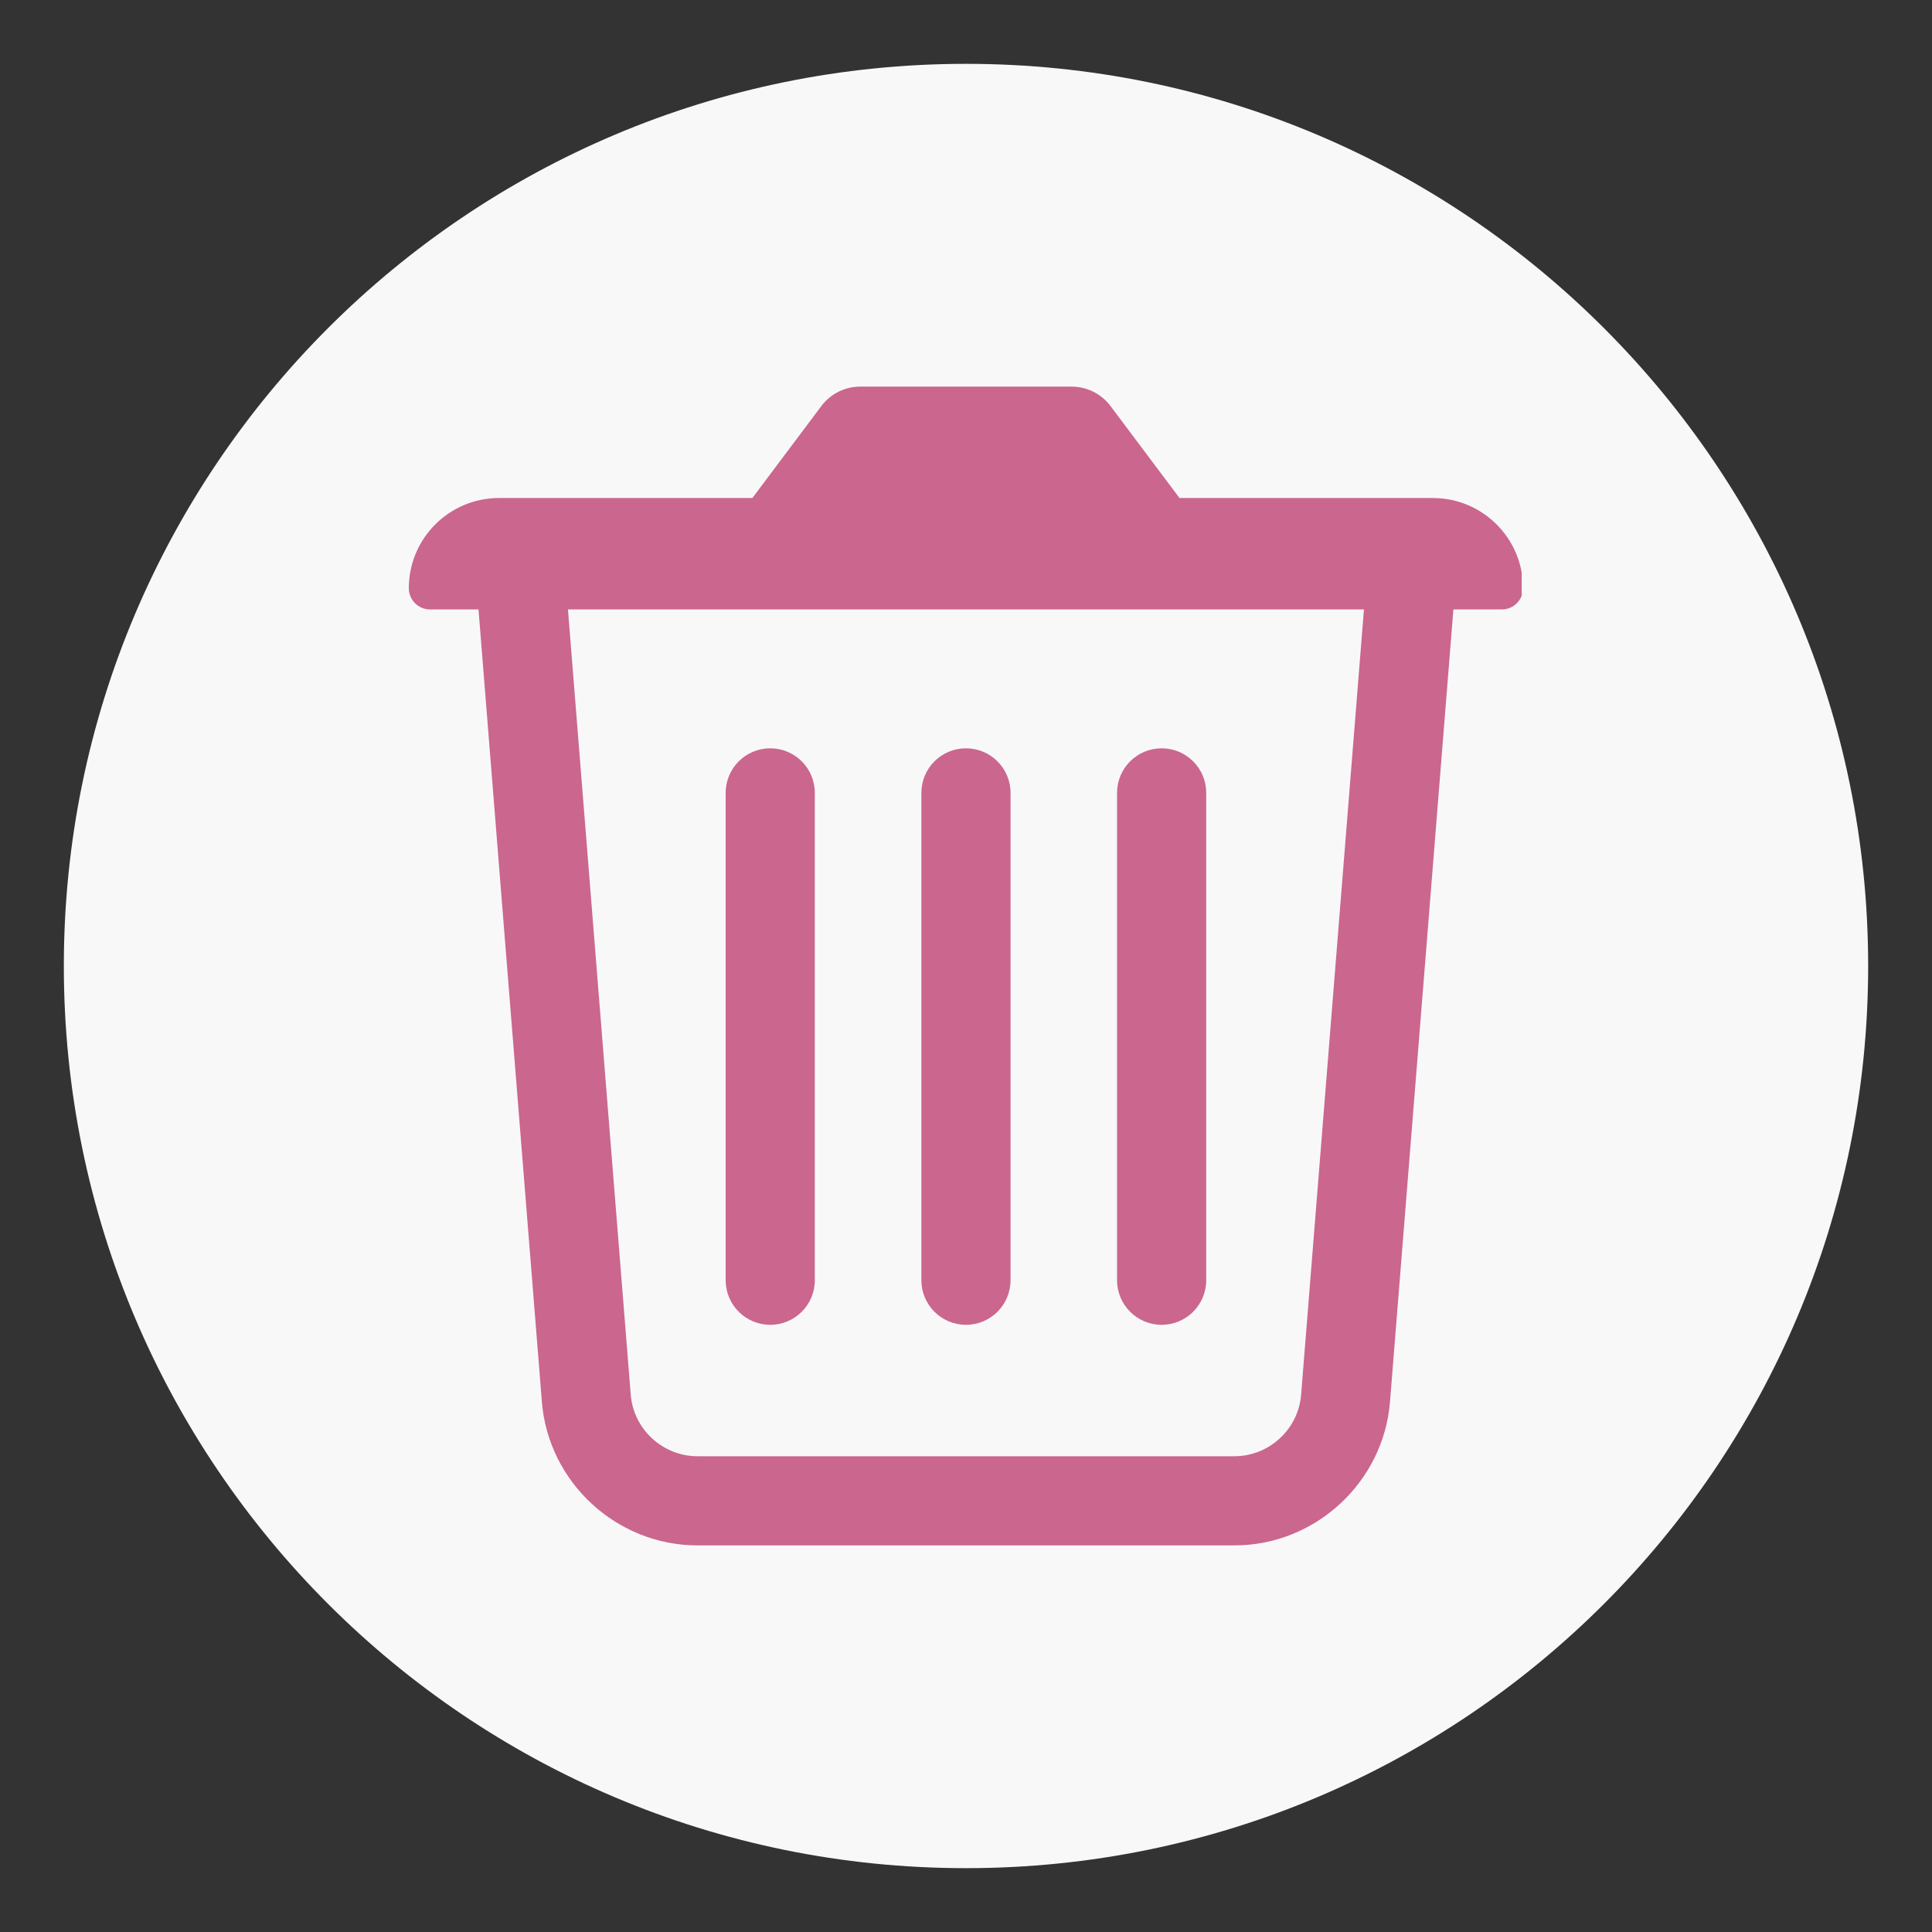
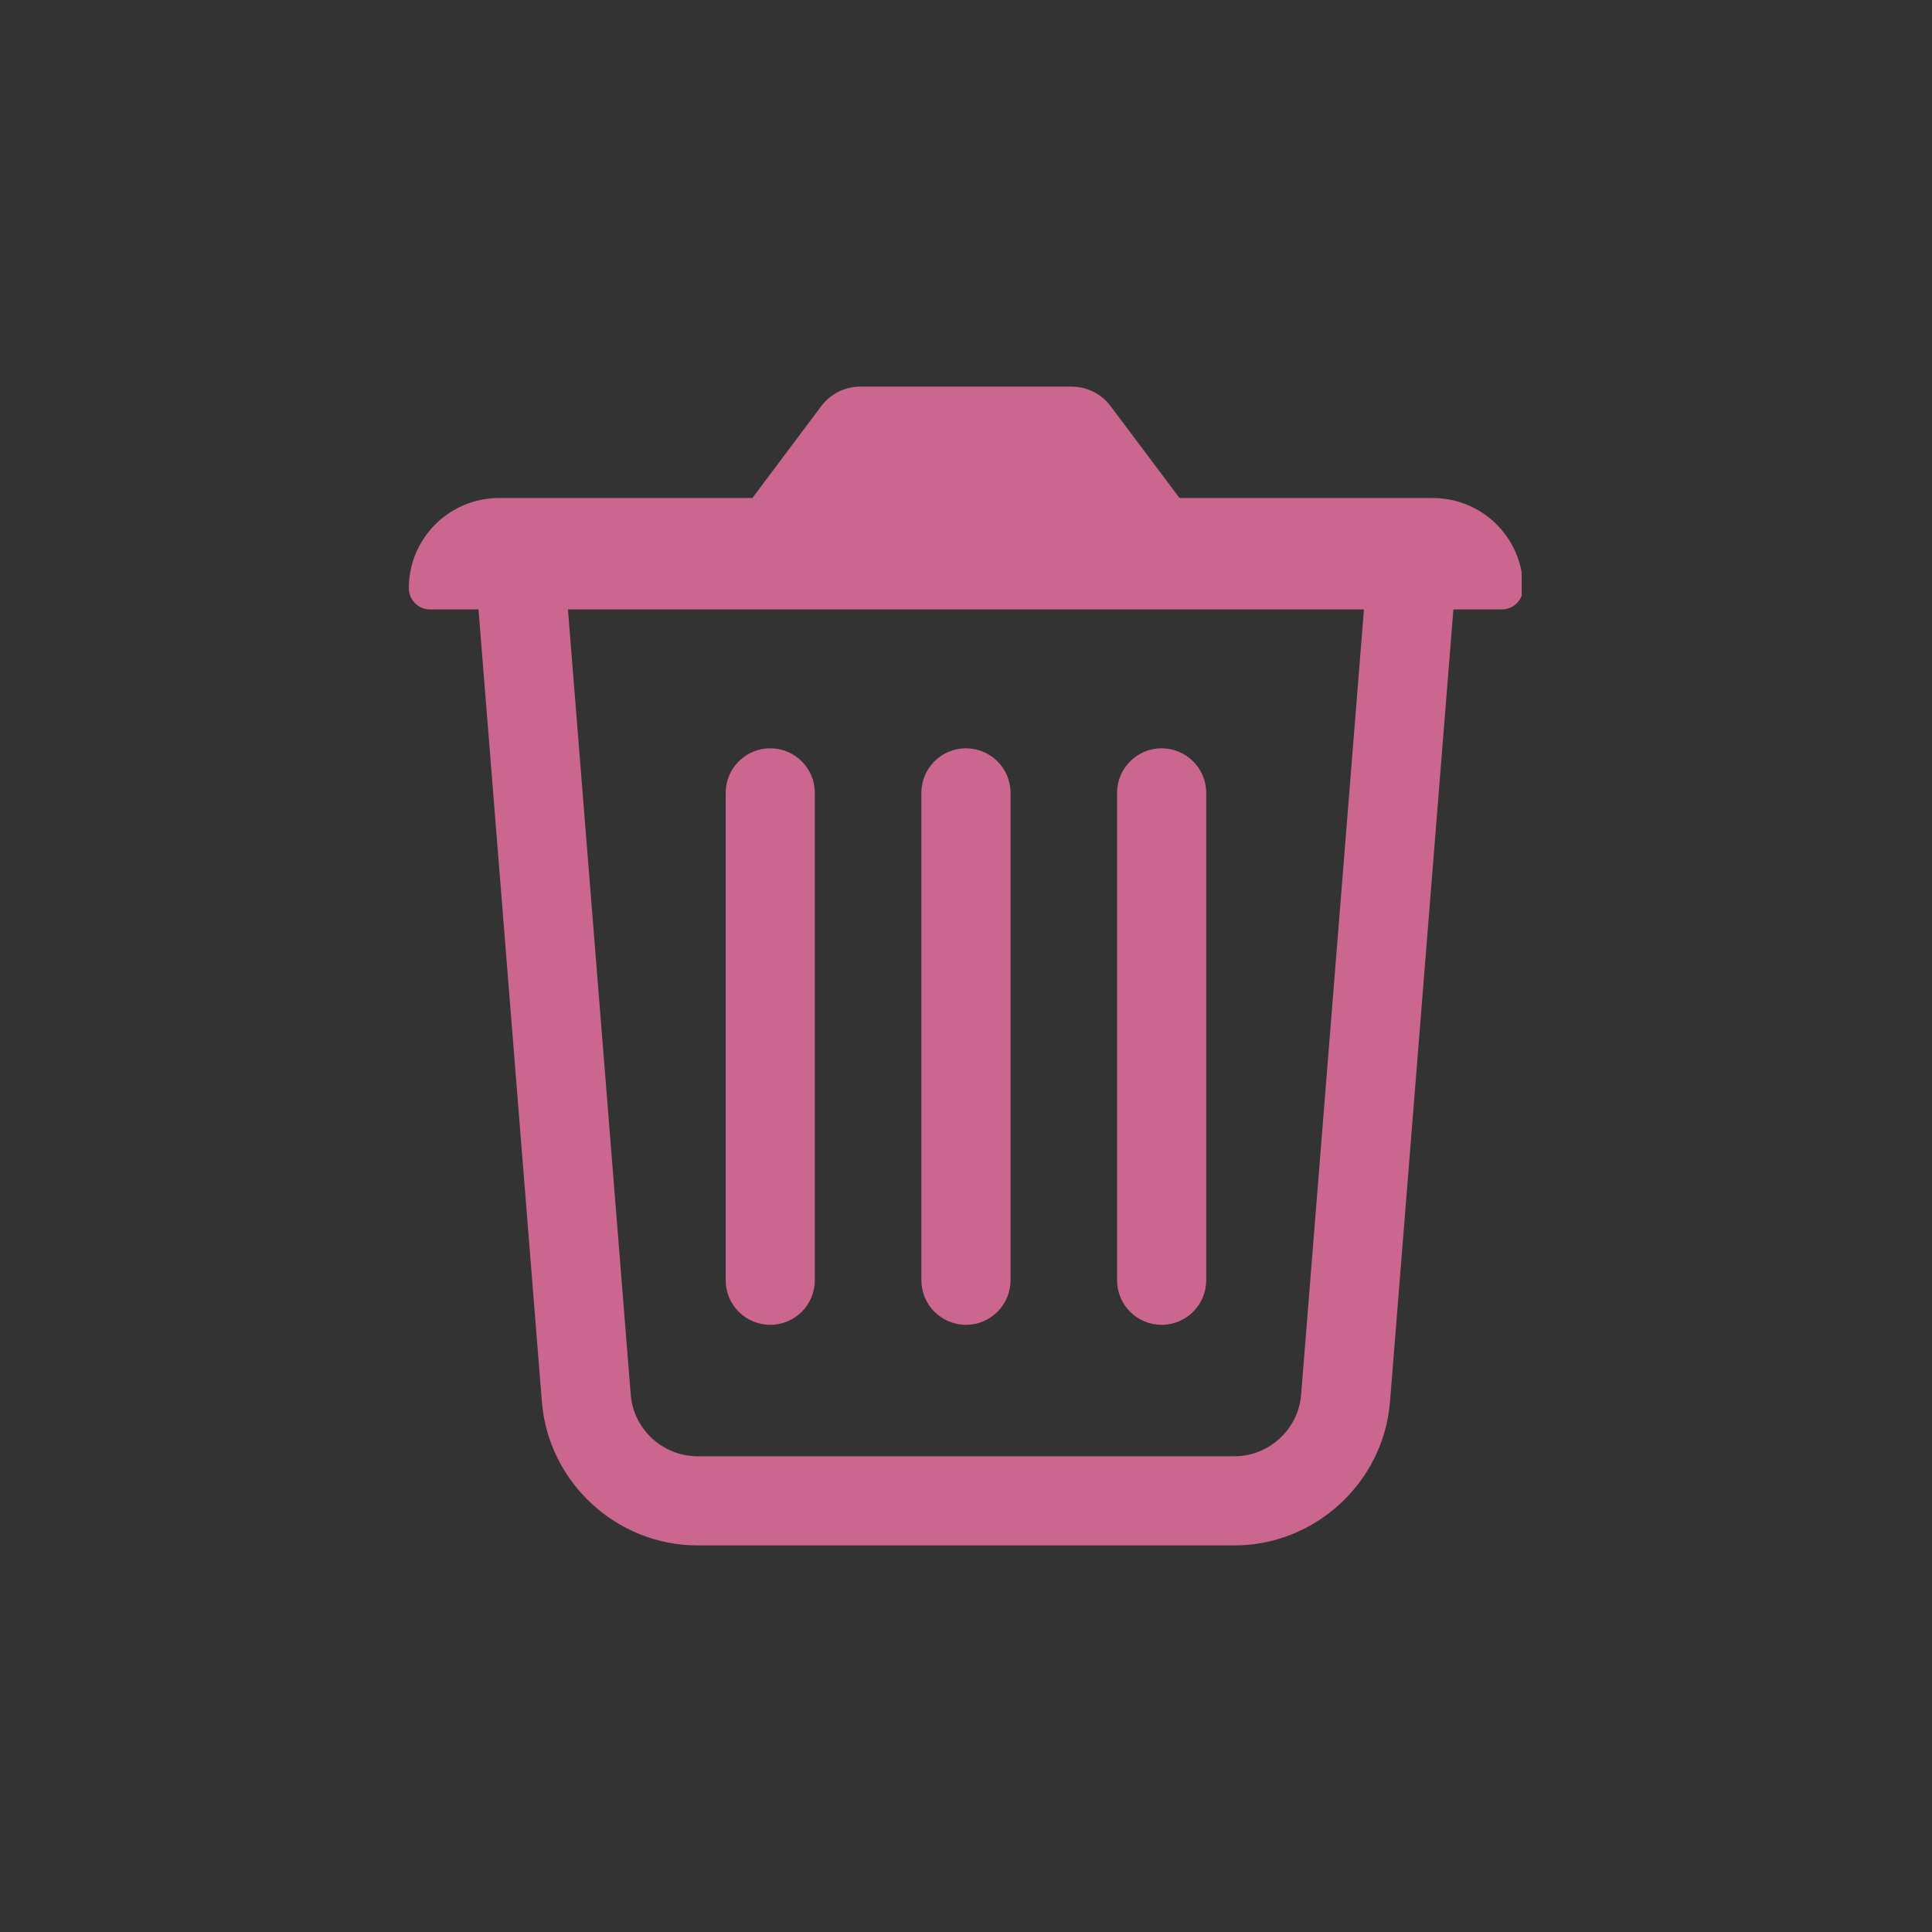
<svg xmlns="http://www.w3.org/2000/svg" width="500" viewBox="0 0 375 375" height="500" preserveAspectRatio="xMidYMid meet">
  <rect x="0" y="0" width="375" height="375" fill="#333333" stroke="none" />
  <defs>
    <clipPath id="caa3c7ba65">
-       <path d="M 12.391 12.391 L 362.609 12.391 L 362.609 362.609 L 12.391 362.609 Z M 12.391 12.391 " clip-rule="nonzero" />
-     </clipPath>
+       </clipPath>
    <clipPath id="1a9bf7d531">
-       <path d="M 187.5 12.391 C 90.789 12.391 12.391 90.789 12.391 187.5 C 12.391 284.211 90.789 362.609 187.5 362.609 C 284.211 362.609 362.609 284.211 362.609 187.5 C 362.609 90.789 284.211 12.391 187.5 12.391 Z M 187.5 12.391 " clip-rule="nonzero" />
-     </clipPath>
+       </clipPath>
    <clipPath id="6e9184fcc4">
      <path d="M 79.359 75 L 295.359 75 L 295.359 300 L 79.359 300 Z M 79.359 75 " clip-rule="nonzero" />
    </clipPath>
  </defs>
  <g clip-path="url(#caa3c7ba65)">
    <g clip-path="url(#1a9bf7d531)">
-       <path fill="#f8f8f8" d="M 12.391 12.391 L 362.609 12.391 L 362.609 362.609 L 12.391 362.609 Z M 12.391 12.391 " fill-opacity="1" fill-rule="nonzero" />
-     </g>
+       </g>
  </g>
  <g clip-path="url(#6e9184fcc4)">
    <path fill="#cb668e" d="M 278.113 96.664 L 228.941 96.664 L 215.559 78.824 C 213.773 76.441 210.965 75.039 207.984 75.039 L 166.992 75.039 C 164.008 75.039 161.203 76.441 159.414 78.824 L 146.035 96.664 L 96.863 96.664 C 87.191 96.664 79.352 104.504 79.352 114.172 C 79.352 116.449 81.199 118.293 83.473 118.293 L 92.879 118.293 L 105.18 272.098 C 106.434 287.723 119.695 299.961 135.367 299.961 L 239.609 299.961 C 255.281 299.961 268.543 287.723 269.797 272.098 L 282.102 118.293 L 291.504 118.293 C 293.777 118.293 295.625 116.449 295.625 114.172 C 295.625 104.504 287.785 96.664 278.113 96.664 Z M 252.547 270.719 C 252.016 277.414 246.324 282.656 239.609 282.656 L 135.367 282.656 C 128.652 282.656 122.961 277.414 122.426 270.719 L 110.238 118.293 L 264.742 118.293 Z M 252.547 270.719 " fill-opacity="1" fill-rule="nonzero" />
  </g>
  <path fill="#cb668e" d="M 149.504 257.145 C 154.285 257.145 158.156 253.27 158.156 248.492 L 158.156 153.898 C 158.156 149.121 154.285 145.246 149.504 145.246 C 144.723 145.246 140.852 149.121 140.852 153.898 L 140.852 248.492 C 140.852 253.27 144.723 257.145 149.504 257.145 Z M 149.504 257.145 " fill-opacity="1" fill-rule="nonzero" />
  <path fill="#cb668e" d="M 187.492 257.145 C 192.273 257.145 196.145 253.27 196.145 248.492 L 196.145 153.898 C 196.145 149.121 192.273 145.246 187.492 145.246 C 182.711 145.246 178.84 149.121 178.84 153.898 L 178.84 248.492 C 178.84 253.27 182.711 257.145 187.492 257.145 Z M 187.492 257.145 " fill-opacity="1" fill-rule="nonzero" />
  <path fill="#cb668e" d="M 225.473 257.145 C 230.254 257.145 234.125 253.27 234.125 248.492 L 234.125 153.898 C 234.125 149.121 230.254 145.246 225.473 145.246 C 220.691 145.246 216.82 149.121 216.82 153.898 L 216.82 248.492 C 216.82 253.27 220.691 257.145 225.473 257.145 Z M 225.473 257.145 " fill-opacity="1" fill-rule="nonzero" />
</svg>